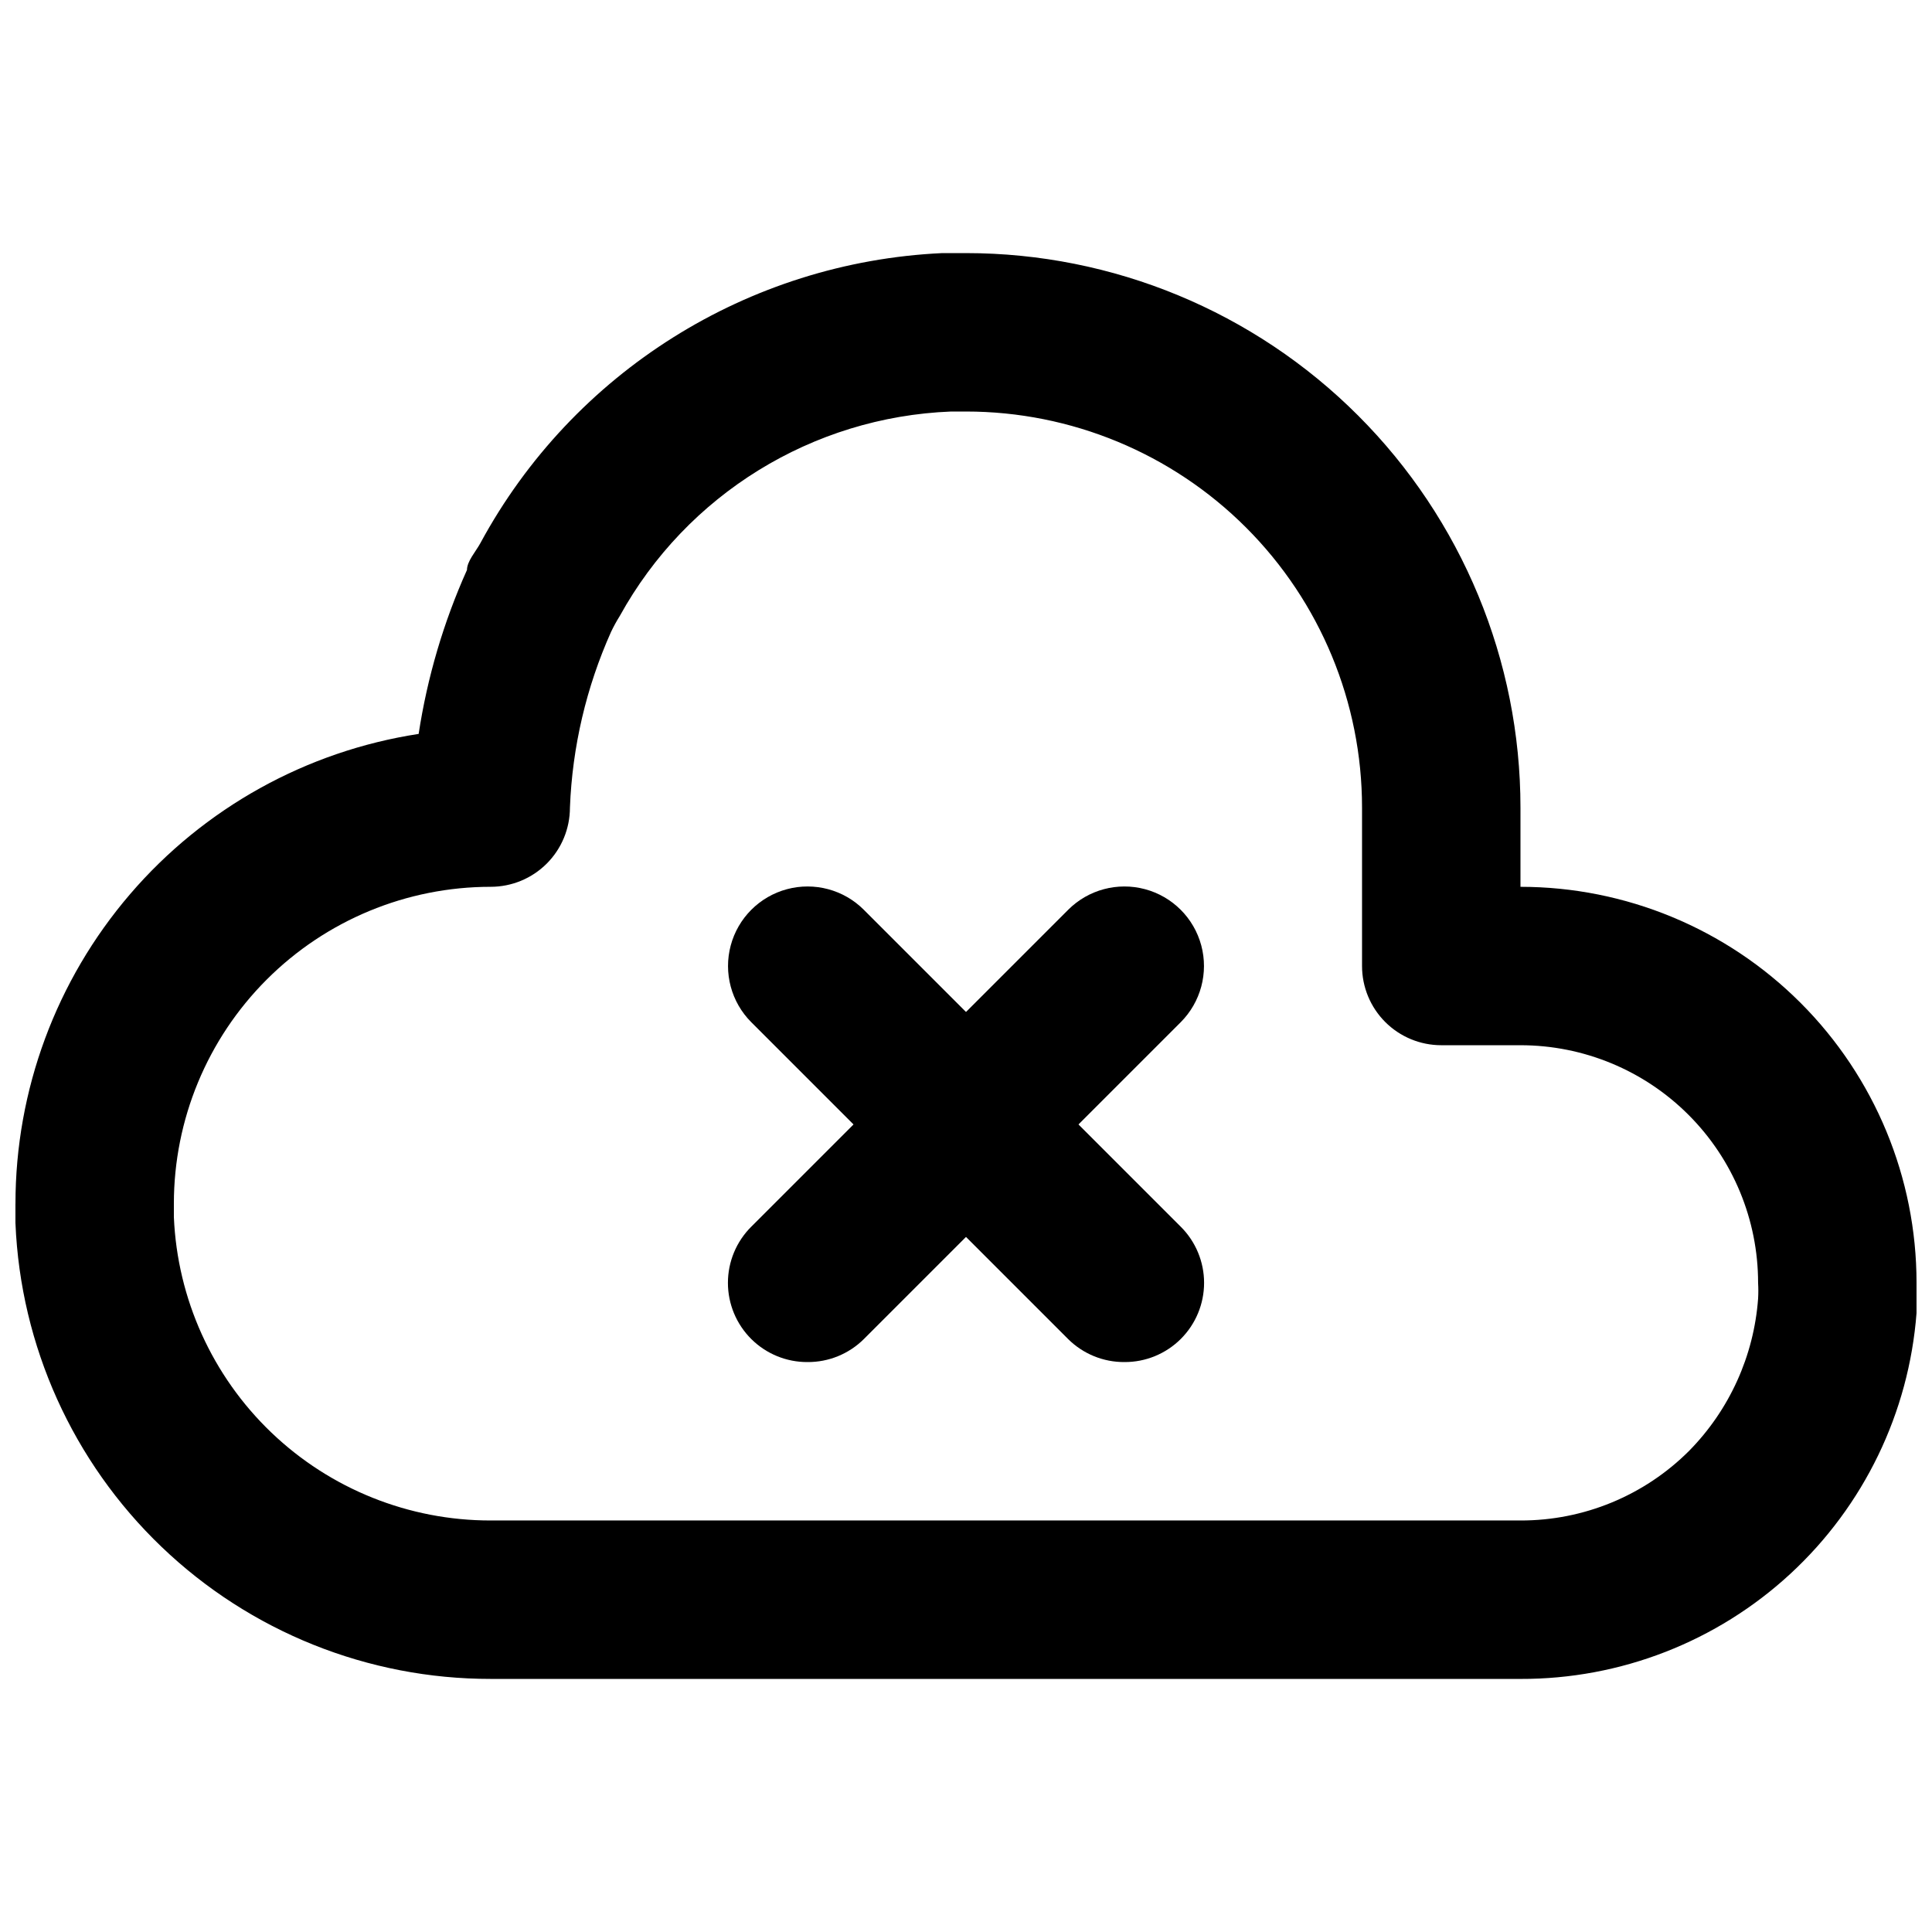
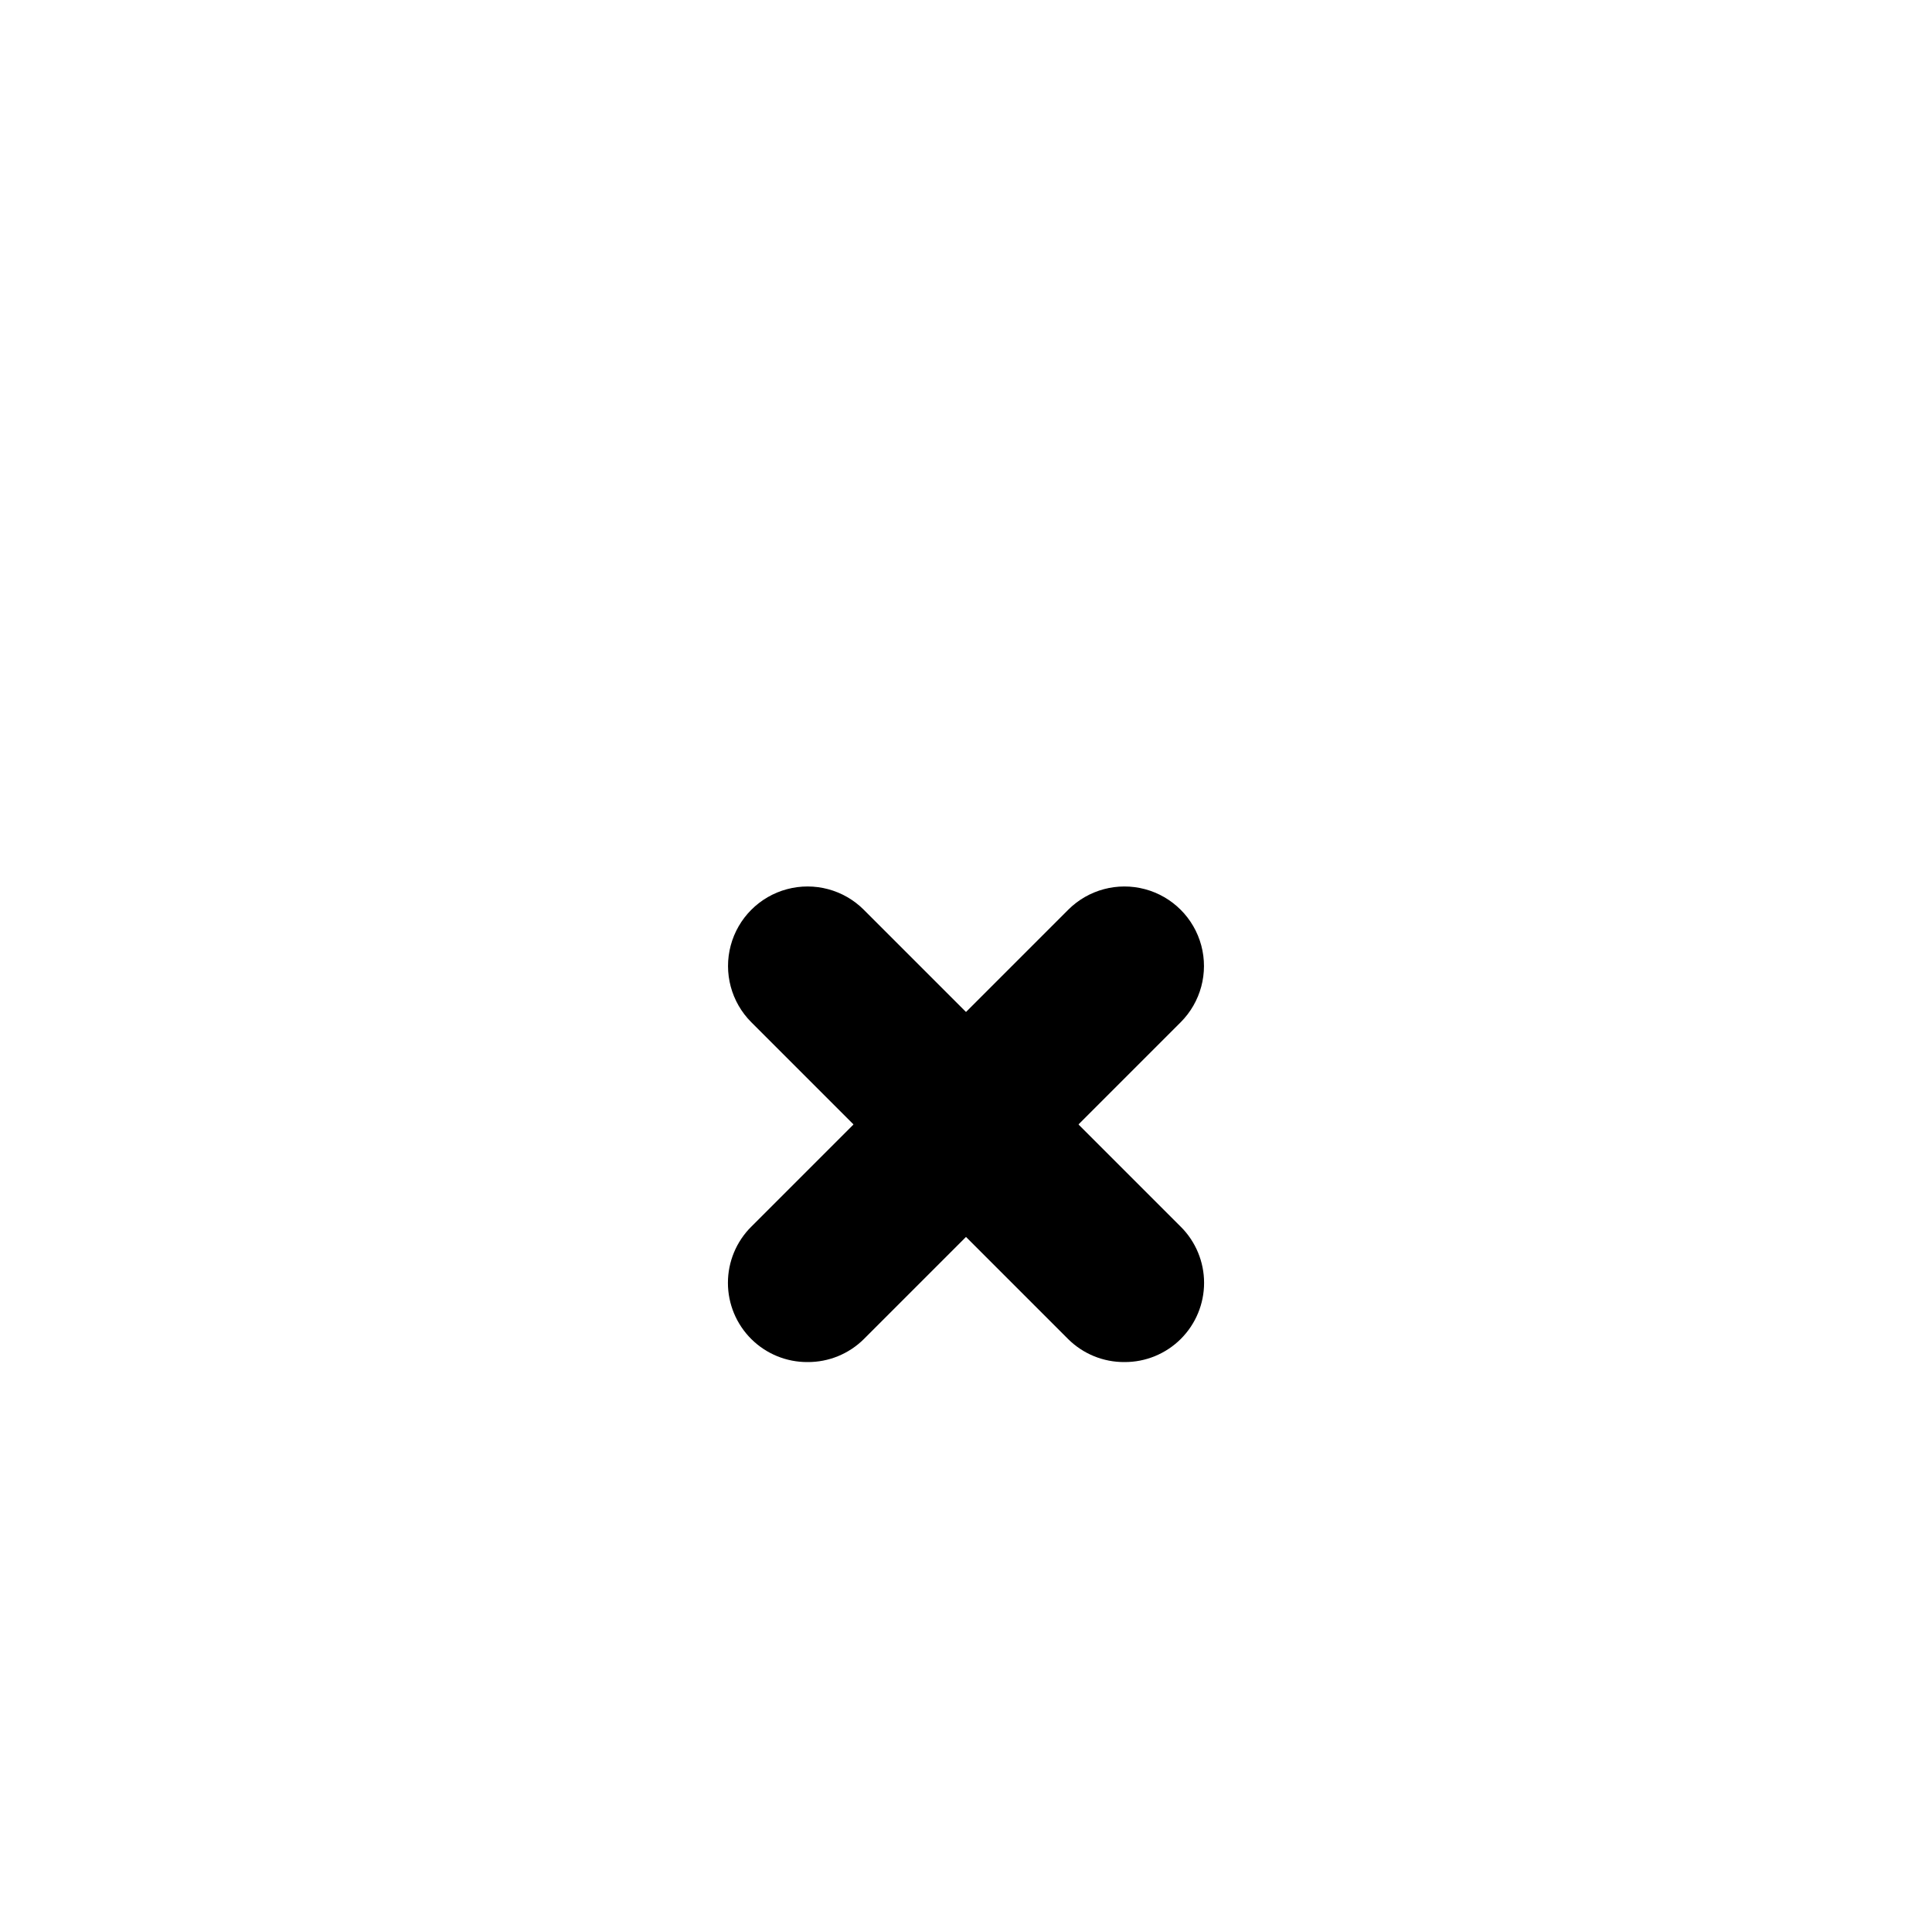
<svg xmlns="http://www.w3.org/2000/svg" width="800px" height="800px" version="1.1" viewBox="144 144 512 512">
  <defs>
    <clipPath id="a">
-       <path d="m148.09 211h503.81v378h-503.81z" />
-     </clipPath>
+       </clipPath>
  </defs>
  <path d="m358.02 504.96c-5.582 0.035-10.945-2.156-14.906-6.086-3.973-3.941-6.207-9.309-6.207-14.906 0-5.594 2.234-10.961 6.207-14.902l83.969-83.969c5.324-5.324 13.086-7.402 20.359-5.453 7.273 1.945 12.957 7.629 14.906 14.902 1.949 7.273-0.133 15.035-5.457 20.359l-83.969 83.969c-3.961 3.93-9.324 6.121-14.902 6.086z" />
  <path d="m441.98 504.96c-5.582 0.035-10.945-2.156-14.906-6.086l-83.969-83.969c-5.324-5.324-7.402-13.086-5.453-20.359 1.949-7.273 7.629-12.957 14.902-14.902 7.273-1.949 15.035 0.129 20.359 5.453l83.969 83.969c3.973 3.941 6.211 9.309 6.211 14.902 0 5.598-2.238 10.965-6.211 14.906-3.961 3.93-9.324 6.121-14.902 6.086z" />
  <g clip-path="url(#a)">
    <path d="m546.94 588.93h-272.89c-32.516 0.031-63.781-12.52-87.258-35.016-23.477-22.496-37.34-53.199-38.695-85.688-0.16-1.746-0.16-3.504 0-5.246 0.004-30.094 10.781-59.191 30.379-82.023 19.602-22.836 46.727-37.898 76.469-42.461 2.289-14.996 6.598-29.613 12.809-43.453 0-2.309 2.309-4.828 3.57-7.137h-0.004c24.516-45.285 70.945-74.434 122.38-76.832h6.301c38.969 0 76.348 15.48 103.9 43.039 27.559 27.559 43.039 64.934 43.039 103.91v20.992c27.84 0 54.535 11.059 74.219 30.742s30.742 46.379 30.742 74.215c0.215 2.656 0.215 5.324 0 7.981-2.012 26.43-13.957 51.121-33.426 69.113-19.469 17.988-45.023 27.945-71.535 27.867zm-146.94-335.87h-3.988c-36.715 1.449-69.996 21.992-87.75 54.16-0.848 1.352-1.617 2.754-2.309 4.195-6.582 14.695-10.289 30.516-10.914 46.605 0 5.566-2.211 10.906-6.148 14.844-3.938 3.934-9.277 6.148-14.844 6.148-22.27 0-43.629 8.844-59.375 24.594-15.746 15.746-24.594 37.102-24.594 59.375v3.57-0.004c0.922 21.645 10.172 42.098 25.82 57.082 15.648 14.984 36.484 23.336 58.148 23.316h272.89c16.77 0.043 32.863-6.606 44.715-18.473 10.668-10.848 17.141-25.129 18.262-40.305 0.082-1.398 0.082-2.801 0-4.199 0-16.699-6.633-32.719-18.445-44.527-11.809-11.812-27.828-18.445-44.531-18.445h-20.992c-5.566 0-10.906-2.215-14.844-6.148-3.934-3.938-6.148-9.277-6.148-14.844v-41.984c0-27.84-11.055-54.535-30.742-74.219-19.684-19.684-46.379-30.742-74.215-30.742z" />
  </g>
</svg>